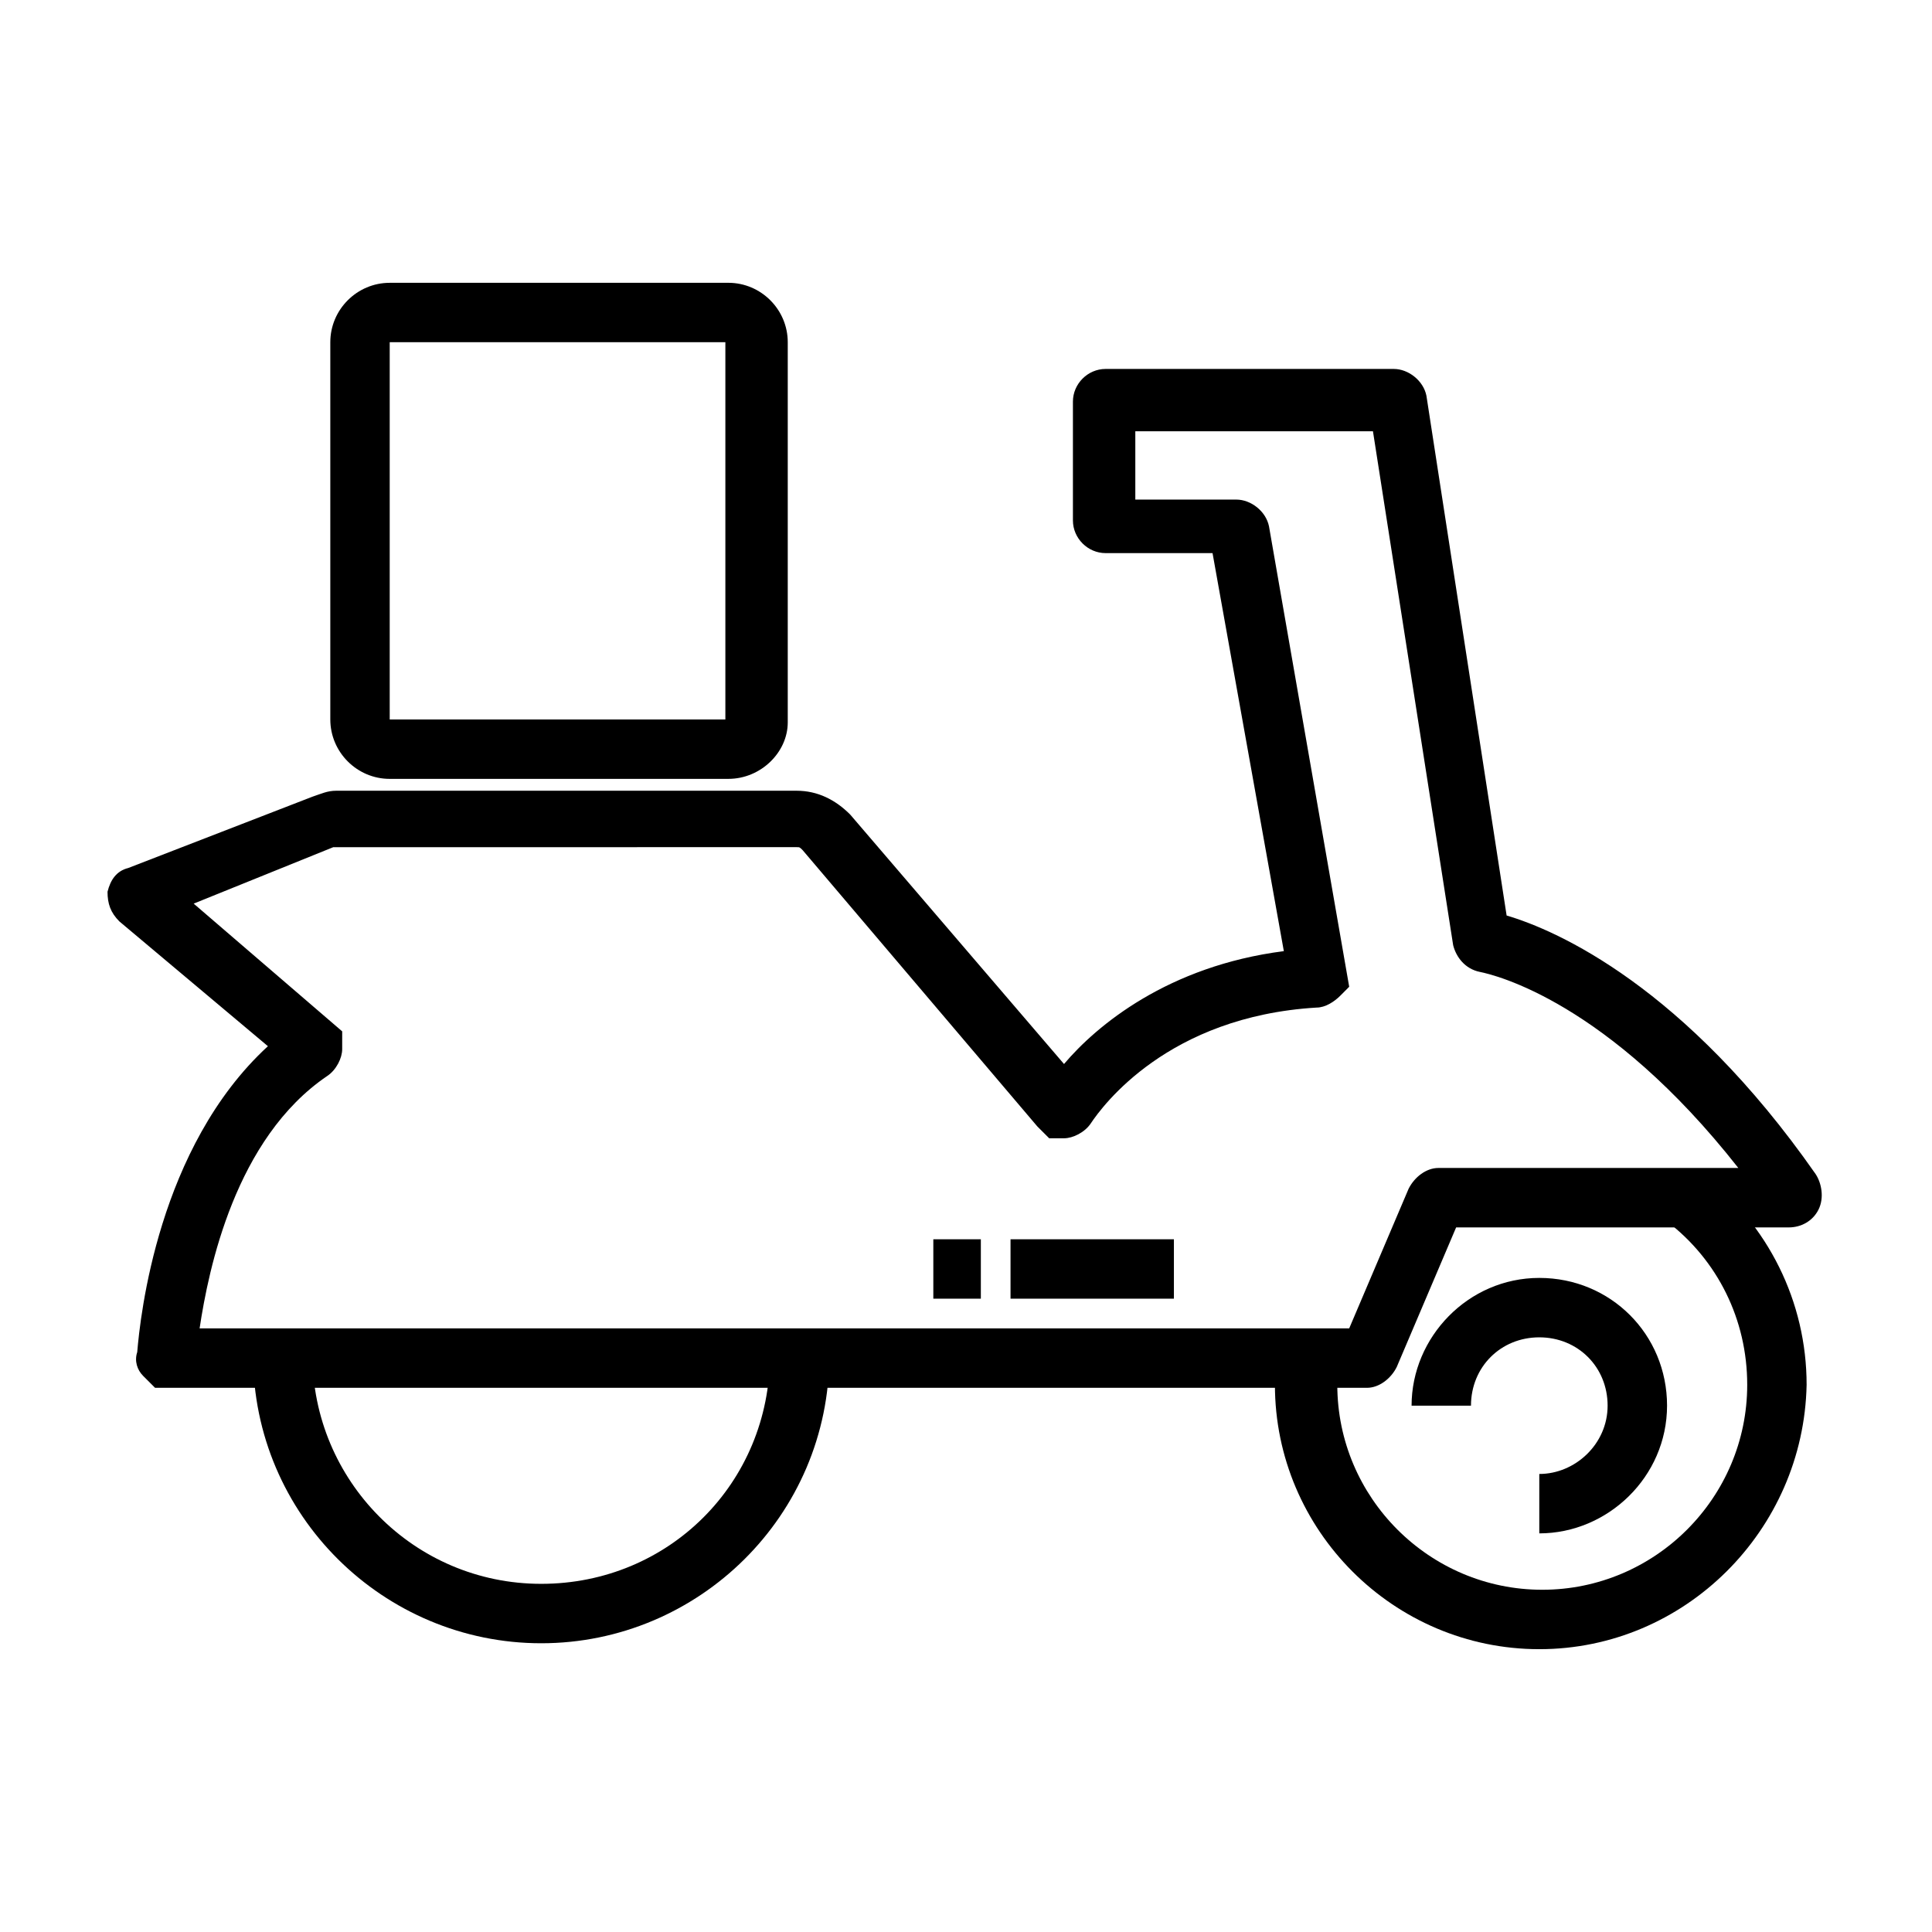
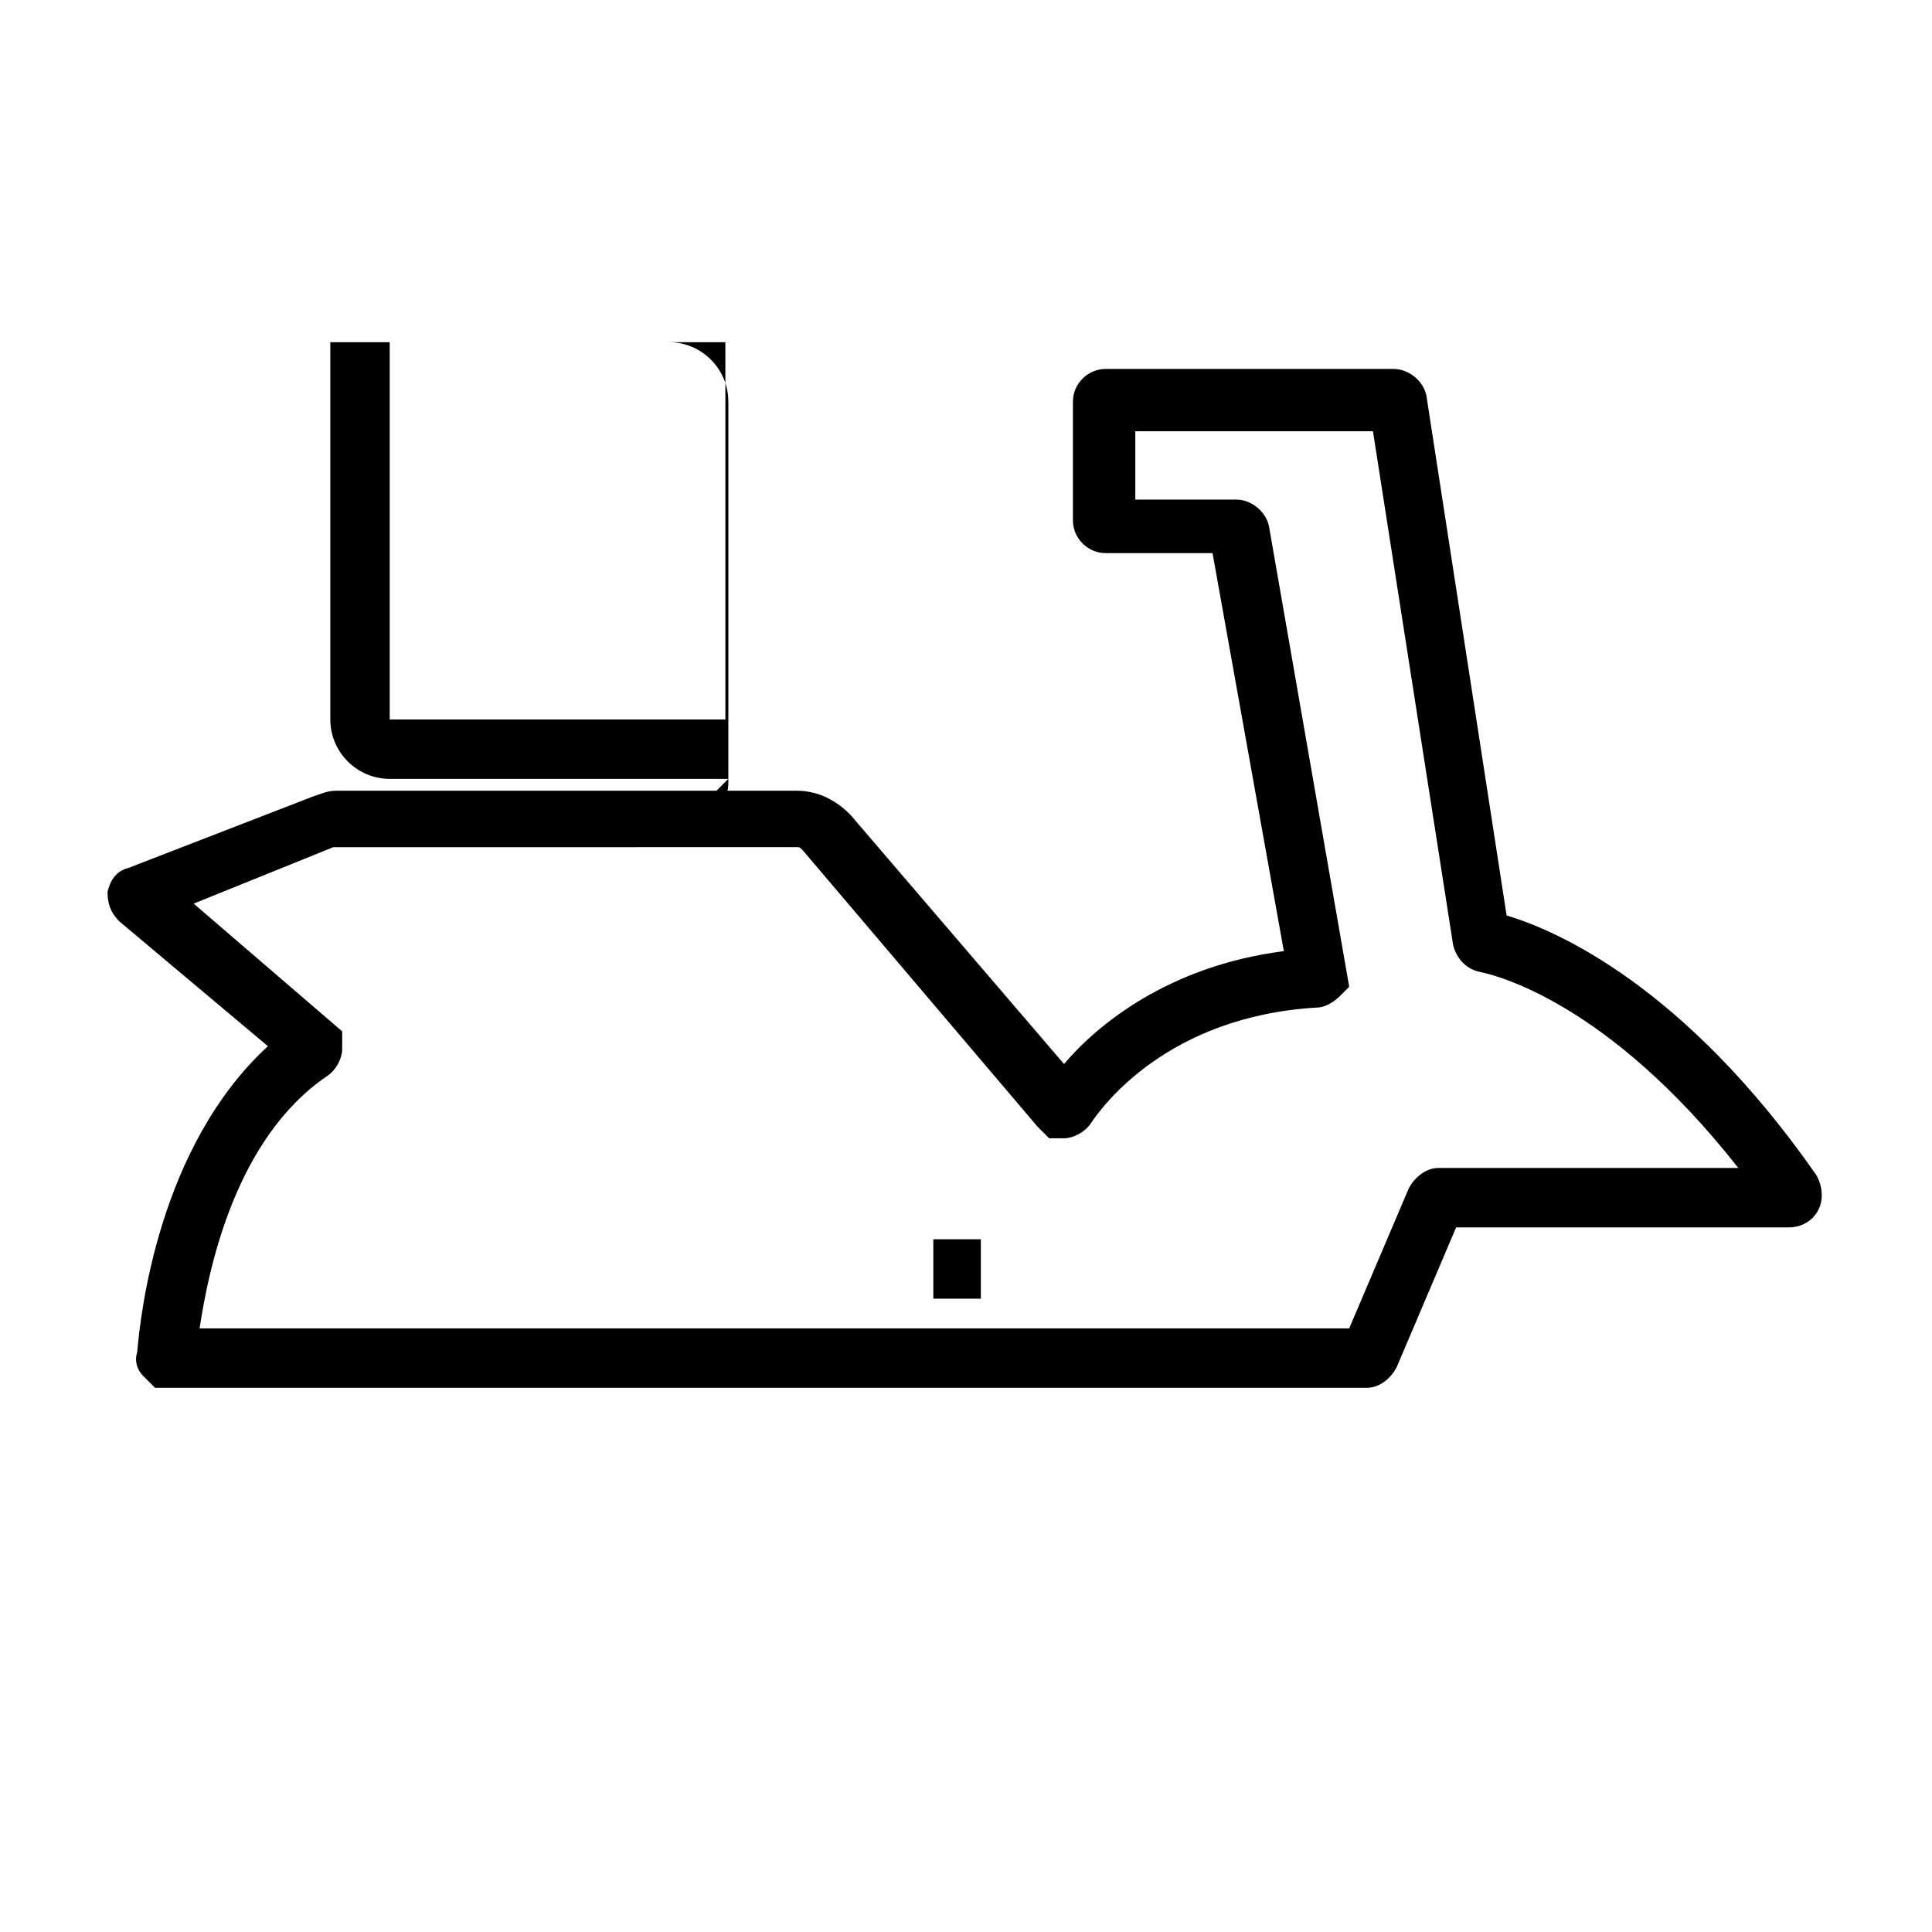
<svg xmlns="http://www.w3.org/2000/svg" fill="#000000" width="800px" height="800px" version="1.1" viewBox="144 144 512 512">
  <g>
    <path d="m506.27 511.78h-321.18l-3.148-3.148c-1.578-1.574-2.363-3.938-1.578-6.297 0.789-9.445 5.512-54.316 34.637-81.082l-39.359-33.062c-2.363-2.363-3.148-4.723-3.148-7.871 0.789-3.148 2.363-5.512 5.512-6.297l48.805-18.895c2.363-0.789 3.938-1.574 6.297-1.574h122.02c5.512 0 10.234 2.363 14.168 6.297l56.68 66.125c8.66-10.234 27.551-25.977 58.254-29.914l-18.895-105.48h-28.34c-4.723 0-8.66-3.938-8.66-8.66v-31.488c0-4.723 3.938-8.66 8.66-8.66h76.359c3.938 0 7.871 3.148 8.66 7.086l21.254 137.76c13.383 3.938 47.23 18.895 81.867 68.488 1.574 2.363 2.363 6.297 0.789 9.445-1.574 3.148-4.723 4.723-7.871 4.723h-88.164l-15.742 37c-1.574 3.144-4.727 5.508-7.875 5.508zm-309.37-15.742h304.65l15.742-37c1.574-3.148 4.723-5.512 7.871-5.512h79.512c-34.637-44.082-64.551-51.168-68.488-51.957-3.938-0.789-6.297-3.938-7.086-7.086l-21.254-136.19h-62.977v18.105h26.766c3.938 0 7.871 3.148 8.66 7.086l21.254 122.02-2.359 2.367c-1.574 1.574-3.938 3.148-6.297 3.148-39.359 2.363-56.68 25.977-59.828 30.699-1.574 2.363-4.723 3.938-7.086 3.938h-3.938l-3.148-3.148-62.188-73.211c-0.789-0.789-0.789-0.789-1.574-0.789l-122.02 0.004h-0.789l-37 14.957 39.359 33.852v4.723c0 2.363-1.574 5.512-3.938 7.086-24.398 16.527-31.484 51.164-33.848 66.91z" />
-     <path d="m337.02 350.41h-89.742c-8.66 0-15.742-7.086-15.742-15.742v-99.977c0-8.66 7.086-15.742 15.742-15.742l89.742-0.004c8.66 0 15.742 7.086 15.742 15.742v100.76c0 7.875-7.086 14.961-15.742 14.961zm0-115.72h-89.742v99.977h88.953v-99.977z" />
-     <path d="m287.43 579.48c-41.723 0-76.359-33.852-76.359-76.359h15.742c0 33.062 26.766 60.613 60.613 60.613 33.852 0 60.613-26.766 60.613-60.613h15.742c0.008 42.512-34.633 76.359-76.352 76.359z" />
-     <path d="m551.93 581.05c-38.574 0-70.062-31.488-70.062-70.062 0-2.363 0-5.512 0.789-7.871l15.742 1.574v6.297c0 29.914 24.402 54.316 54.316 54.316 29.914 0 54.316-24.402 54.316-54.316 0-17.32-7.871-33.062-21.254-43.297l9.445-12.594c17.32 13.383 27.551 33.852 27.551 55.891-0.785 38.574-32.273 70.062-70.844 70.062z" />
-     <path d="m411.8 472.42h43.297v15.742h-43.297z" />
+     <path d="m337.02 350.41h-89.742c-8.66 0-15.742-7.086-15.742-15.742v-99.977l89.742-0.004c8.66 0 15.742 7.086 15.742 15.742v100.76c0 7.875-7.086 14.961-15.742 14.961zm0-115.72h-89.742v99.977h88.953v-99.977z" />
    <path d="m391.34 472.42h12.594v15.742h-12.594z" />
-     <path d="m551.93 550.36v-15.742c9.445 0 18.105-7.871 18.105-18.105 0-10.234-7.871-18.105-18.105-18.105-10.234 0-18.105 7.871-18.105 18.105h-15.742c0-18.105 14.957-33.852 33.852-33.852 18.895 0 33.852 14.957 33.852 33.852-0.008 18.891-15.75 33.848-33.855 33.848z" />
  </g>
</svg>